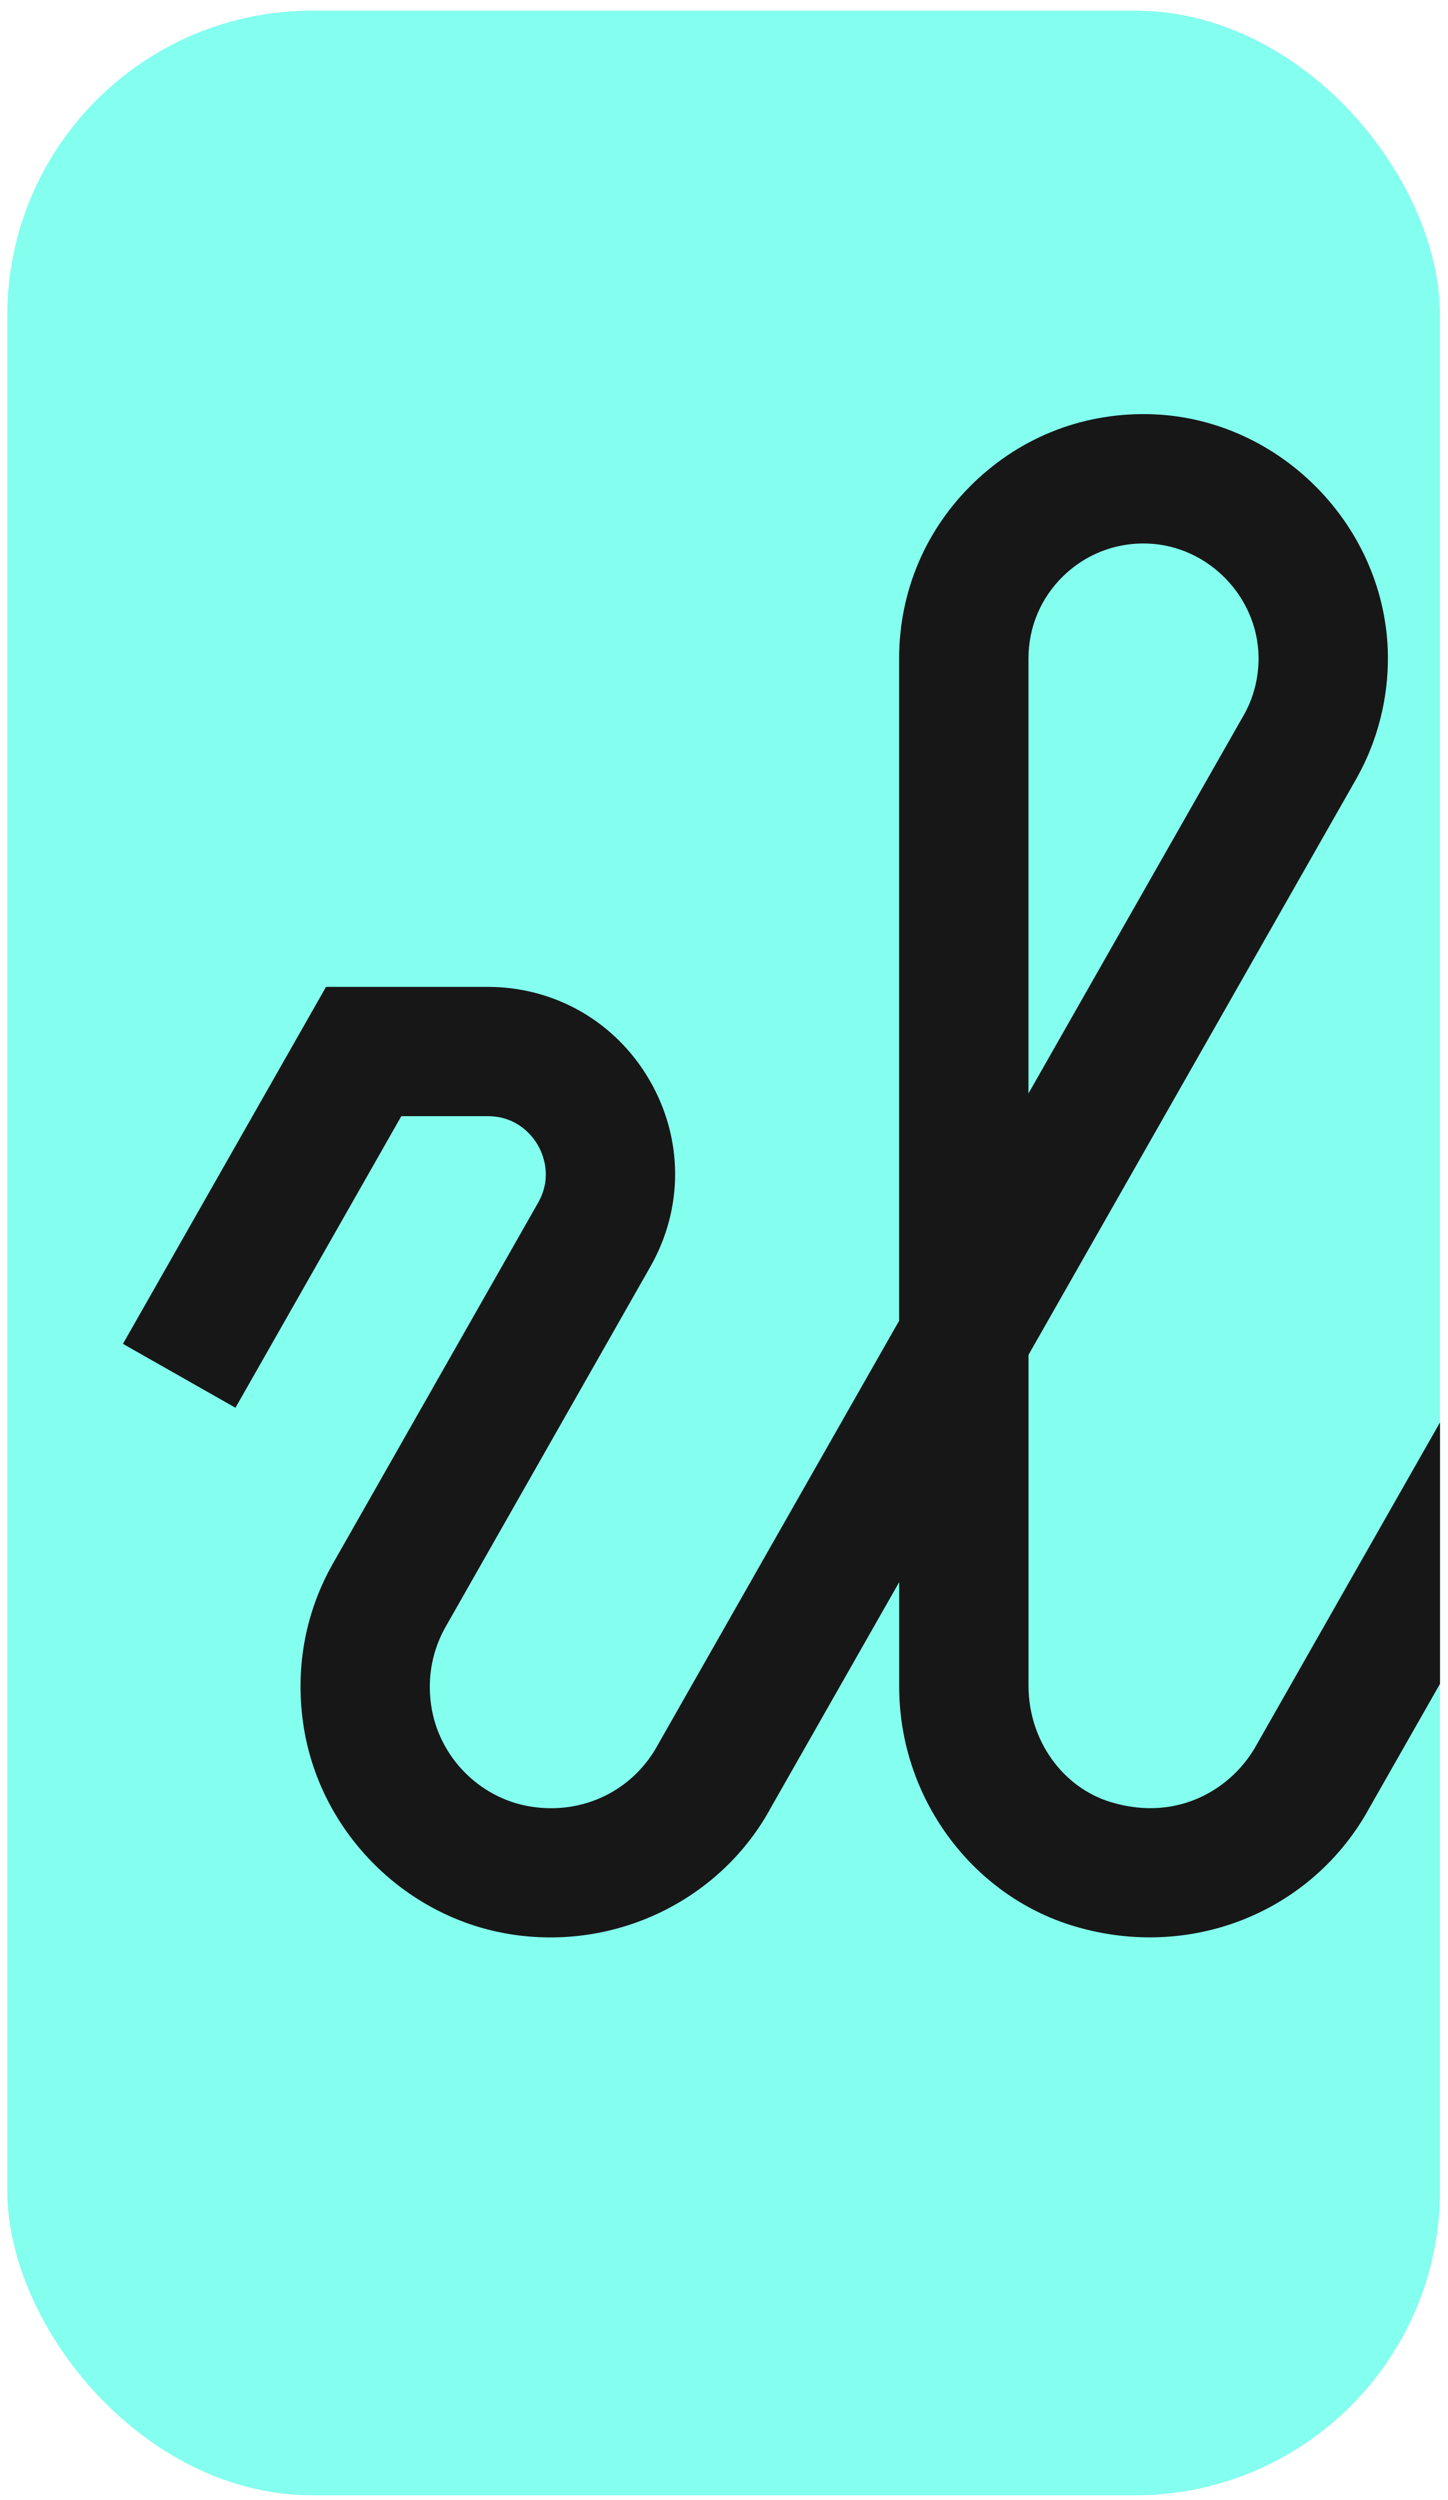
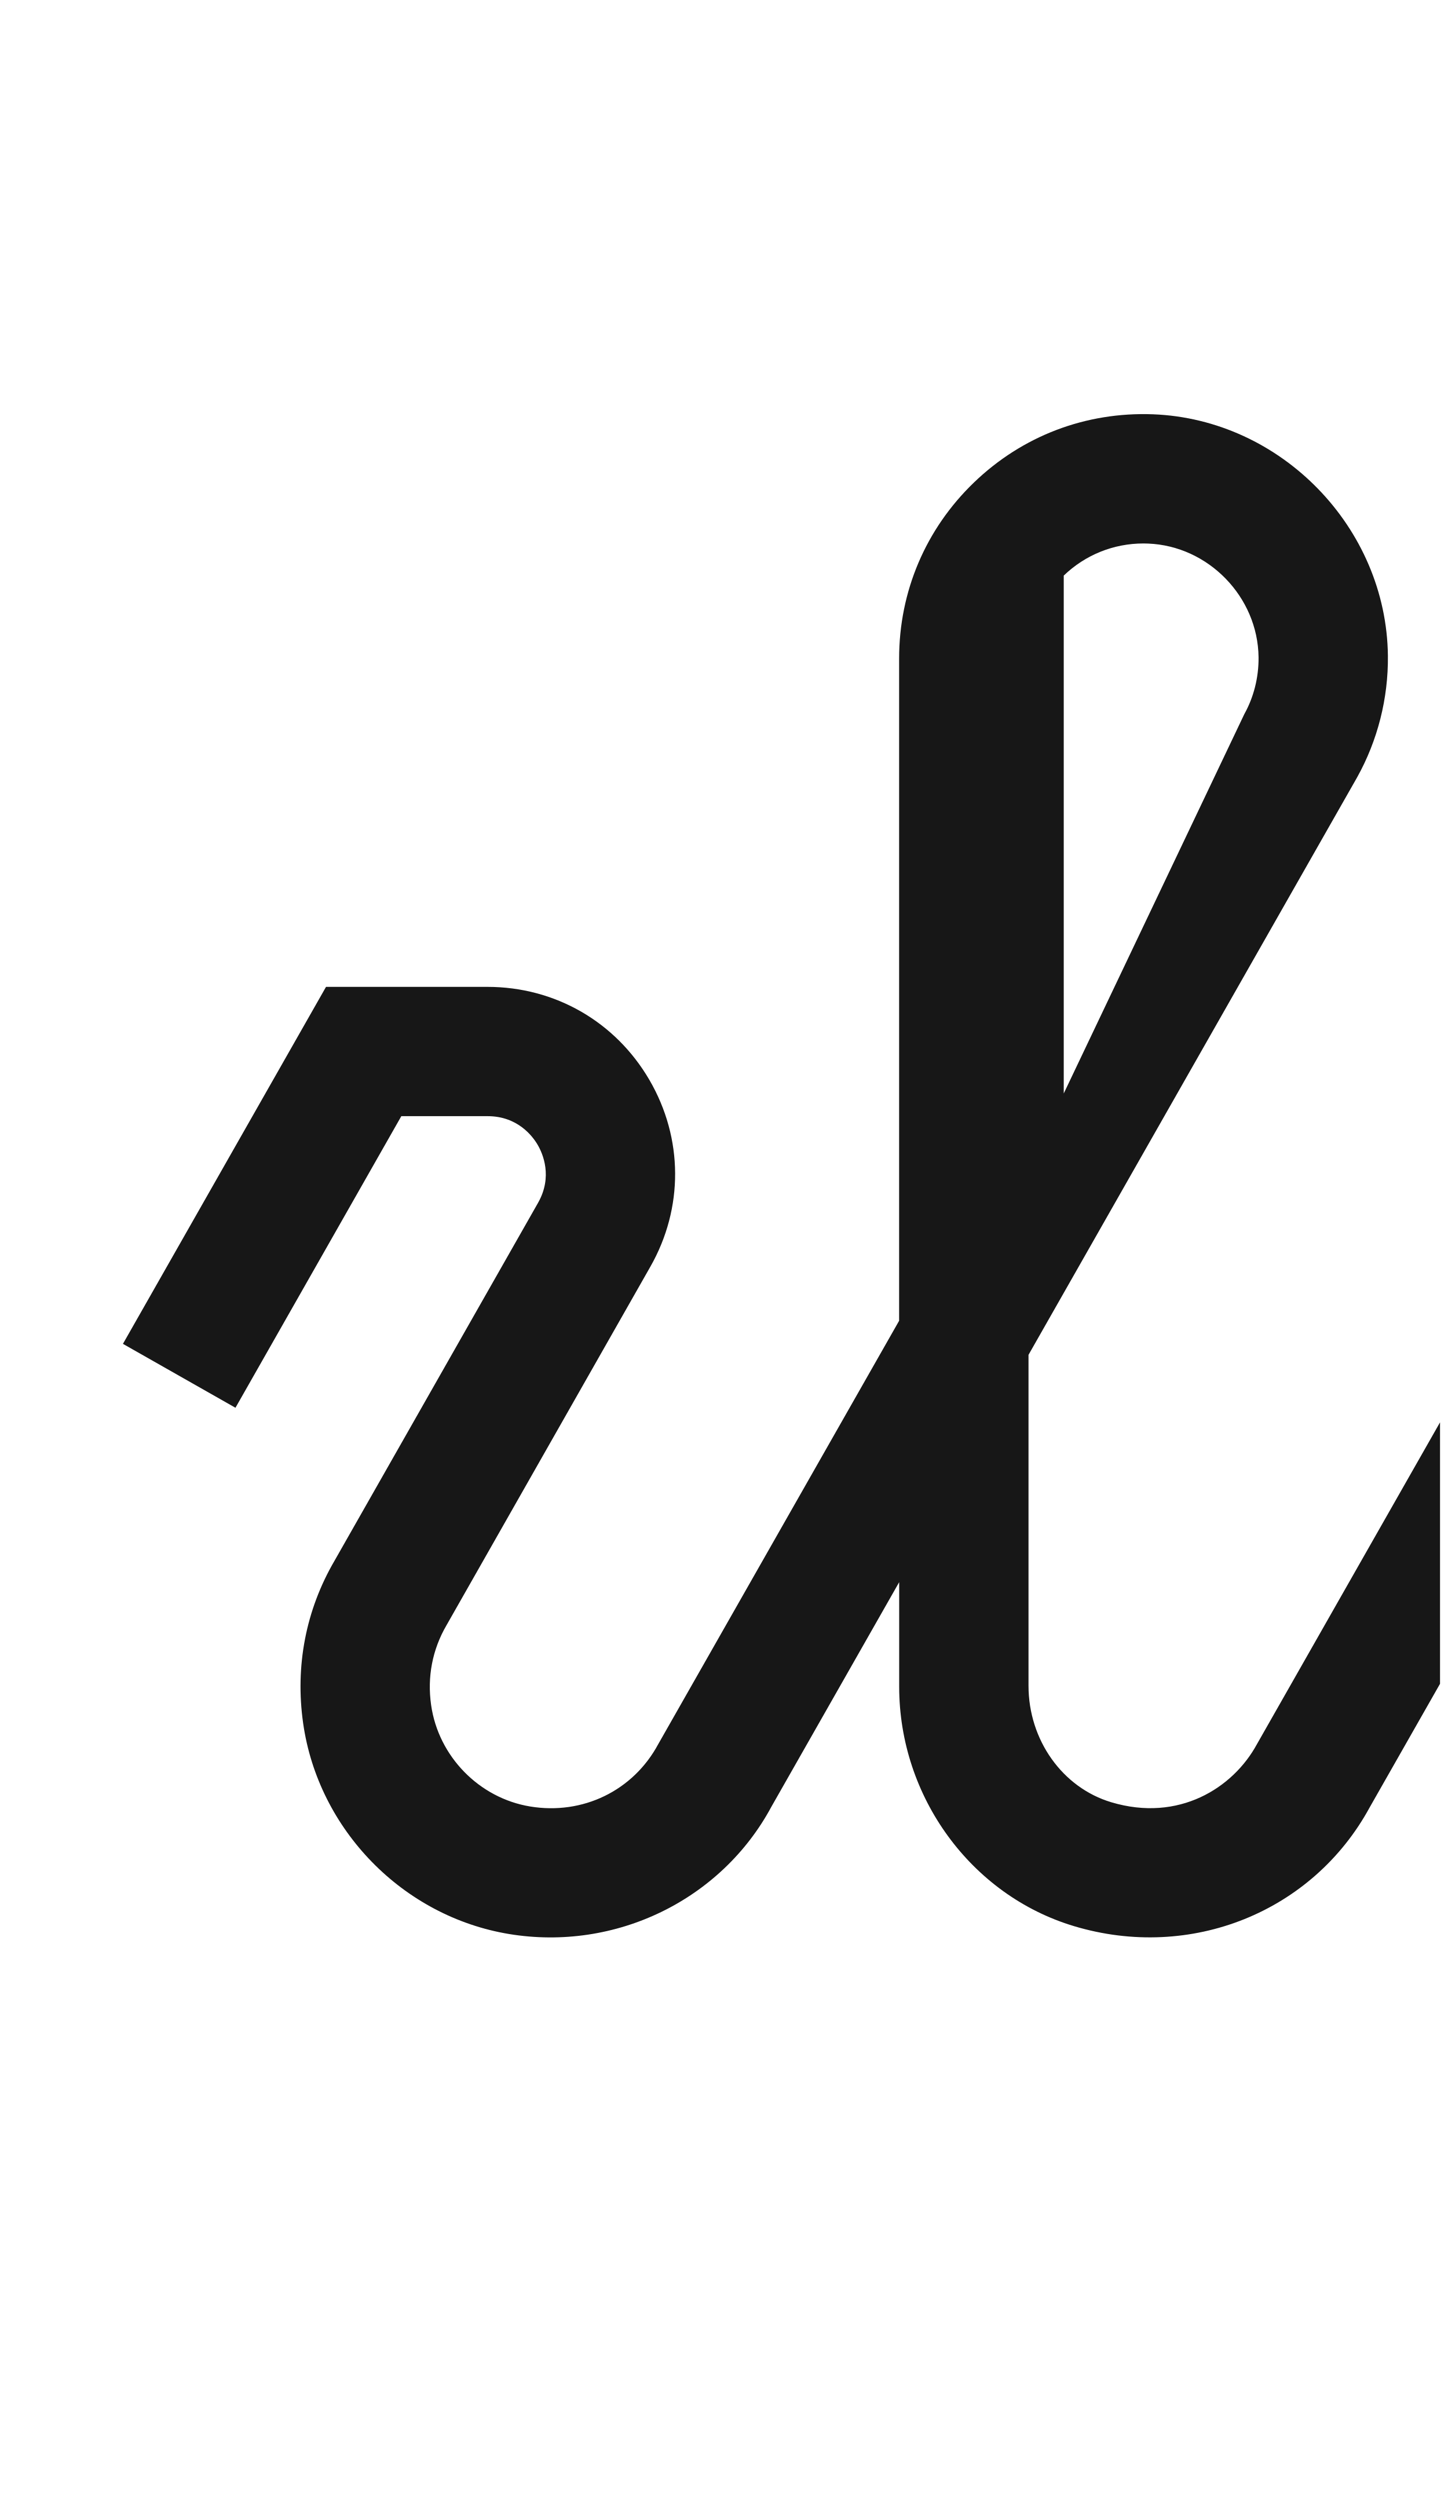
<svg xmlns="http://www.w3.org/2000/svg" width="95" height="164" viewBox="0 0 95 164" fill="none">
  <g clip-path="url(#clip0_2072_3072)">
-     <rect x="0.477" y="0.699" width="94" height="163" rx="20" fill="#84FEEF" />
-     <path d="M167.654 50.883L146.031 88.88V110.276C146.031 114.665 149.283 118.321 153.439 118.599C156.565 118.806 159.461 117.236 160.976 114.495L173.51 92.447L180.888 96.639L168.376 118.643C165.324 124.169 159.232 127.495 152.869 127.066C144.276 126.488 137.546 119.114 137.546 110.276V103.787L129.198 118.462C126.39 123.751 120.82 127.103 114.72 127.103C105.649 127.103 98.272 119.691 98.272 110.584V103.795L89.856 118.58C86.123 125.432 78.134 128.662 70.467 126.362C63.712 124.336 58.993 117.876 58.993 110.654V103.795L50.611 118.525C47.323 124.643 40.382 128.032 33.393 126.877C26.437 125.725 20.885 120.043 19.889 113.054C19.355 109.306 20.063 105.621 21.944 102.395L35.3 78.909C36.274 77.194 35.611 75.683 35.282 75.117C34.952 74.546 33.967 73.224 31.993 73.224H26.33L15.448 92.354L8.066 88.161L21.389 64.742H31.985C36.411 64.742 40.382 67.028 42.608 70.85C44.834 74.676 44.856 79.257 42.667 83.102L29.293 106.624C28.363 108.221 28.022 110.017 28.285 111.858C28.763 115.221 31.433 117.958 34.774 118.51C38.233 119.084 41.541 117.48 43.185 114.421L58.989 86.646L58.989 43.201C58.989 38.801 60.734 34.697 63.904 31.649C67.075 28.597 71.234 27.012 75.649 27.179C84.053 27.501 90.964 34.608 91.057 43.02C91.086 45.816 90.386 48.579 89.031 51.009L67.478 88.883L67.478 110.587C67.478 114.158 69.712 117.276 72.904 118.232C77.345 119.562 80.897 117.291 82.449 114.451L98.275 86.635L98.275 43.201C98.275 38.801 100.02 34.701 103.19 31.649C106.349 28.601 110.516 27.012 114.916 27.179C123.309 27.494 130.228 34.59 130.335 42.994C130.372 45.786 129.676 48.55 128.328 50.979L106.757 88.887V110.587C106.757 115.095 110.257 118.621 114.72 118.621C117.675 118.621 120.372 116.995 121.764 114.376L137.546 86.639V43.201C137.546 38.801 139.291 34.701 142.461 31.649C145.624 28.601 149.802 27.012 154.195 27.179C162.547 27.494 169.461 34.553 169.61 42.912C169.658 45.683 168.987 48.427 167.676 50.846L167.654 50.883ZM75.023 35.653C73.056 35.653 71.208 36.398 69.79 37.76C68.297 39.197 67.475 41.131 67.475 43.201V71.735L81.638 46.846C82.256 45.735 82.586 44.435 82.571 43.116C82.527 39.157 79.275 35.812 75.323 35.66C75.223 35.657 75.123 35.653 75.023 35.653ZM114.301 35.653C112.335 35.653 110.486 36.398 109.068 37.76C107.575 39.197 106.753 41.131 106.753 43.201L106.753 71.731L120.927 46.82C121.539 45.72 121.864 44.42 121.85 43.101C121.798 39.146 118.546 35.805 114.598 35.657C114.498 35.657 114.401 35.649 114.301 35.649V35.653ZM153.576 35.653C151.609 35.653 149.761 36.398 148.343 37.76C146.85 39.197 146.028 41.131 146.028 43.201V71.728L160.254 46.727C160.847 45.609 161.147 44.346 161.124 43.064C161.054 39.131 157.802 35.809 153.872 35.66C153.772 35.657 153.672 35.653 153.576 35.653Z" fill="#171717" />
+     <path d="M167.654 50.883L146.031 88.88V110.276C146.031 114.665 149.283 118.321 153.439 118.599C156.565 118.806 159.461 117.236 160.976 114.495L173.51 92.447L180.888 96.639L168.376 118.643C165.324 124.169 159.232 127.495 152.869 127.066C144.276 126.488 137.546 119.114 137.546 110.276V103.787L129.198 118.462C126.39 123.751 120.82 127.103 114.72 127.103C105.649 127.103 98.272 119.691 98.272 110.584V103.795L89.856 118.58C86.123 125.432 78.134 128.662 70.467 126.362C63.712 124.336 58.993 117.876 58.993 110.654V103.795L50.611 118.525C47.323 124.643 40.382 128.032 33.393 126.877C26.437 125.725 20.885 120.043 19.889 113.054C19.355 109.306 20.063 105.621 21.944 102.395L35.3 78.909C36.274 77.194 35.611 75.683 35.282 75.117C34.952 74.546 33.967 73.224 31.993 73.224H26.33L15.448 92.354L8.066 88.161L21.389 64.742H31.985C36.411 64.742 40.382 67.028 42.608 70.85C44.834 74.676 44.856 79.257 42.667 83.102L29.293 106.624C28.363 108.221 28.022 110.017 28.285 111.858C28.763 115.221 31.433 117.958 34.774 118.51C38.233 119.084 41.541 117.48 43.185 114.421L58.989 86.646L58.989 43.201C58.989 38.801 60.734 34.697 63.904 31.649C67.075 28.597 71.234 27.012 75.649 27.179C84.053 27.501 90.964 34.608 91.057 43.02C91.086 45.816 90.386 48.579 89.031 51.009L67.478 88.883L67.478 110.587C67.478 114.158 69.712 117.276 72.904 118.232C77.345 119.562 80.897 117.291 82.449 114.451L98.275 86.635L98.275 43.201C98.275 38.801 100.02 34.701 103.19 31.649C106.349 28.601 110.516 27.012 114.916 27.179C123.309 27.494 130.228 34.59 130.335 42.994C130.372 45.786 129.676 48.55 128.328 50.979L106.757 88.887V110.587C106.757 115.095 110.257 118.621 114.72 118.621C117.675 118.621 120.372 116.995 121.764 114.376L137.546 86.639V43.201C137.546 38.801 139.291 34.701 142.461 31.649C145.624 28.601 149.802 27.012 154.195 27.179C162.547 27.494 169.461 34.553 169.61 42.912C169.658 45.683 168.987 48.427 167.676 50.846L167.654 50.883ZM75.023 35.653C73.056 35.653 71.208 36.398 69.79 37.76V71.735L81.638 46.846C82.256 45.735 82.586 44.435 82.571 43.116C82.527 39.157 79.275 35.812 75.323 35.66C75.223 35.657 75.123 35.653 75.023 35.653ZM114.301 35.653C112.335 35.653 110.486 36.398 109.068 37.76C107.575 39.197 106.753 41.131 106.753 43.201L106.753 71.731L120.927 46.82C121.539 45.72 121.864 44.42 121.85 43.101C121.798 39.146 118.546 35.805 114.598 35.657C114.498 35.657 114.401 35.649 114.301 35.649V35.653ZM153.576 35.653C151.609 35.653 149.761 36.398 148.343 37.76C146.85 39.197 146.028 41.131 146.028 43.201V71.728L160.254 46.727C160.847 45.609 161.147 44.346 161.124 43.064C161.054 39.131 157.802 35.809 153.872 35.66C153.772 35.657 153.672 35.653 153.576 35.653Z" fill="#171717" />
  </g>
  <defs>
    <clipPath id="clip0_2072_3072">
      <rect x="0.477" y="0.699" width="94" height="163" rx="20" fill="white" />
    </clipPath>
  </defs>
</svg>